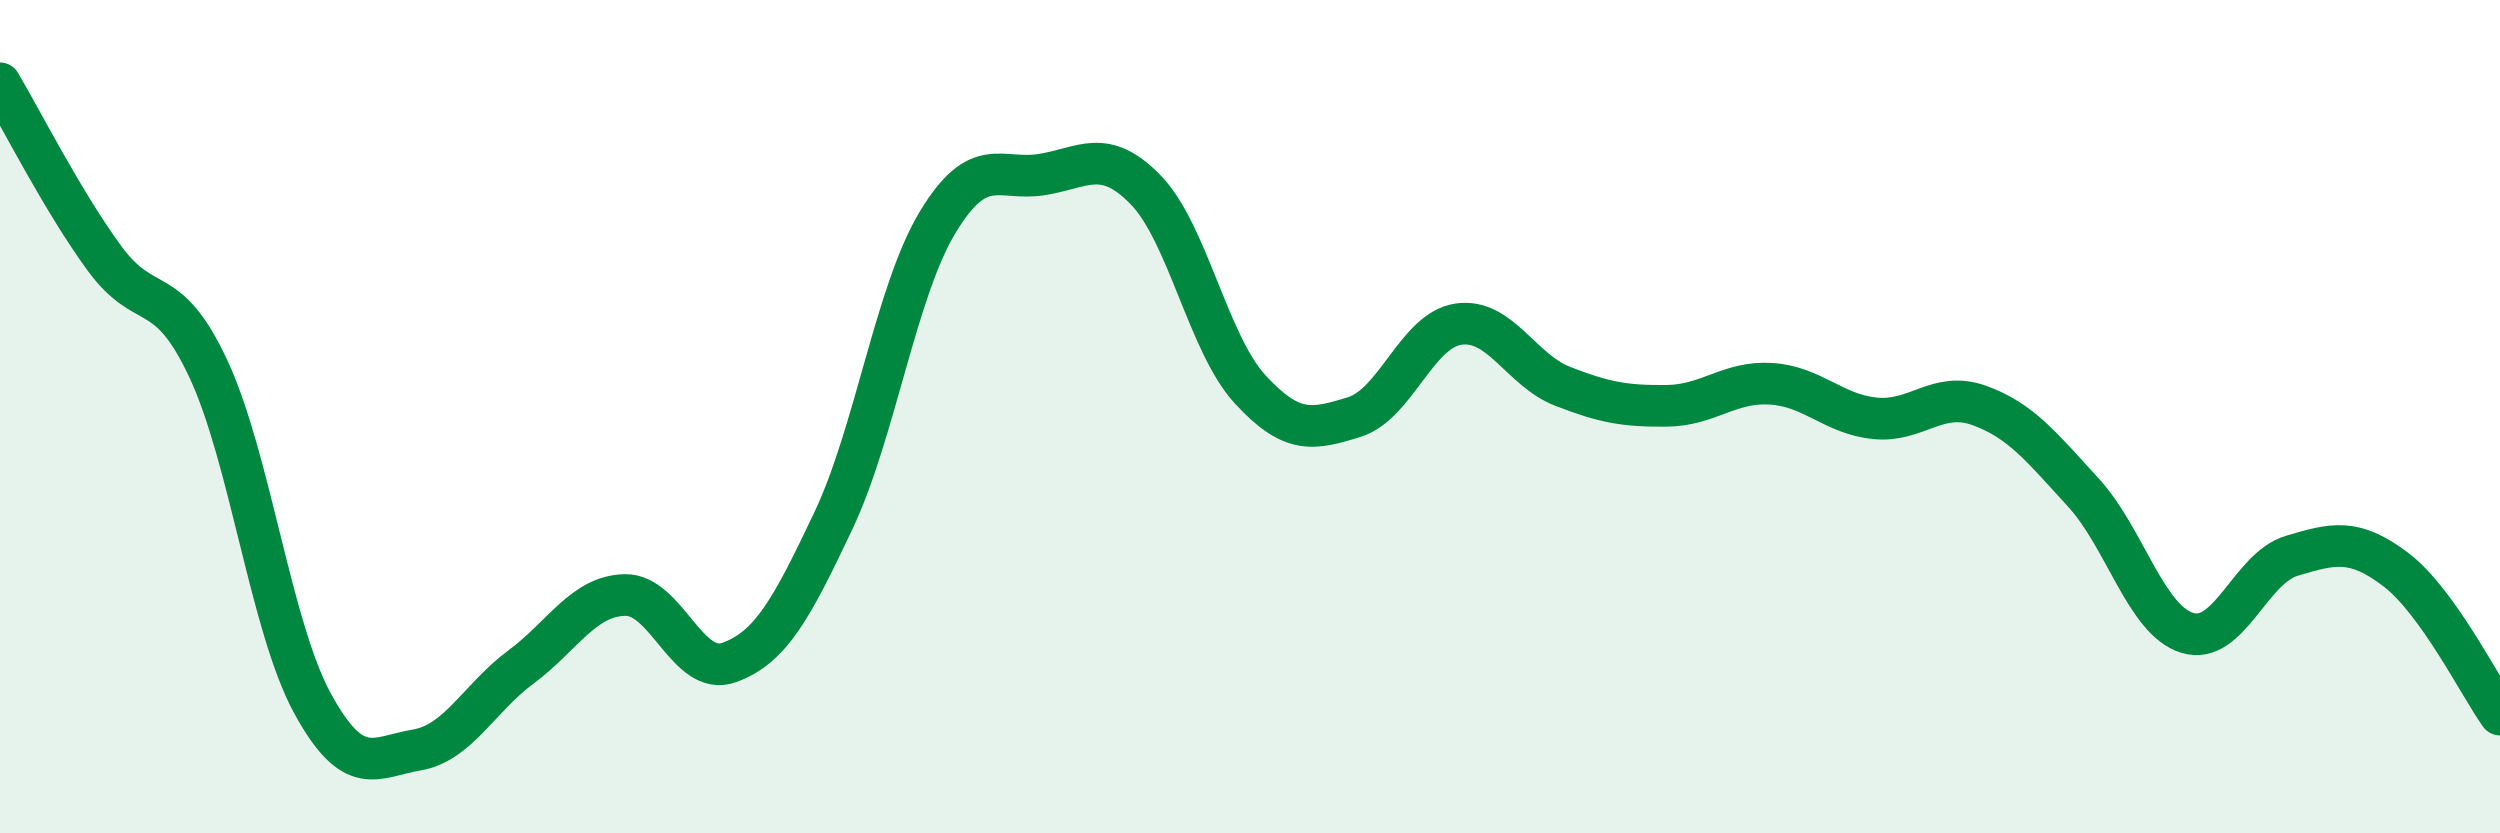
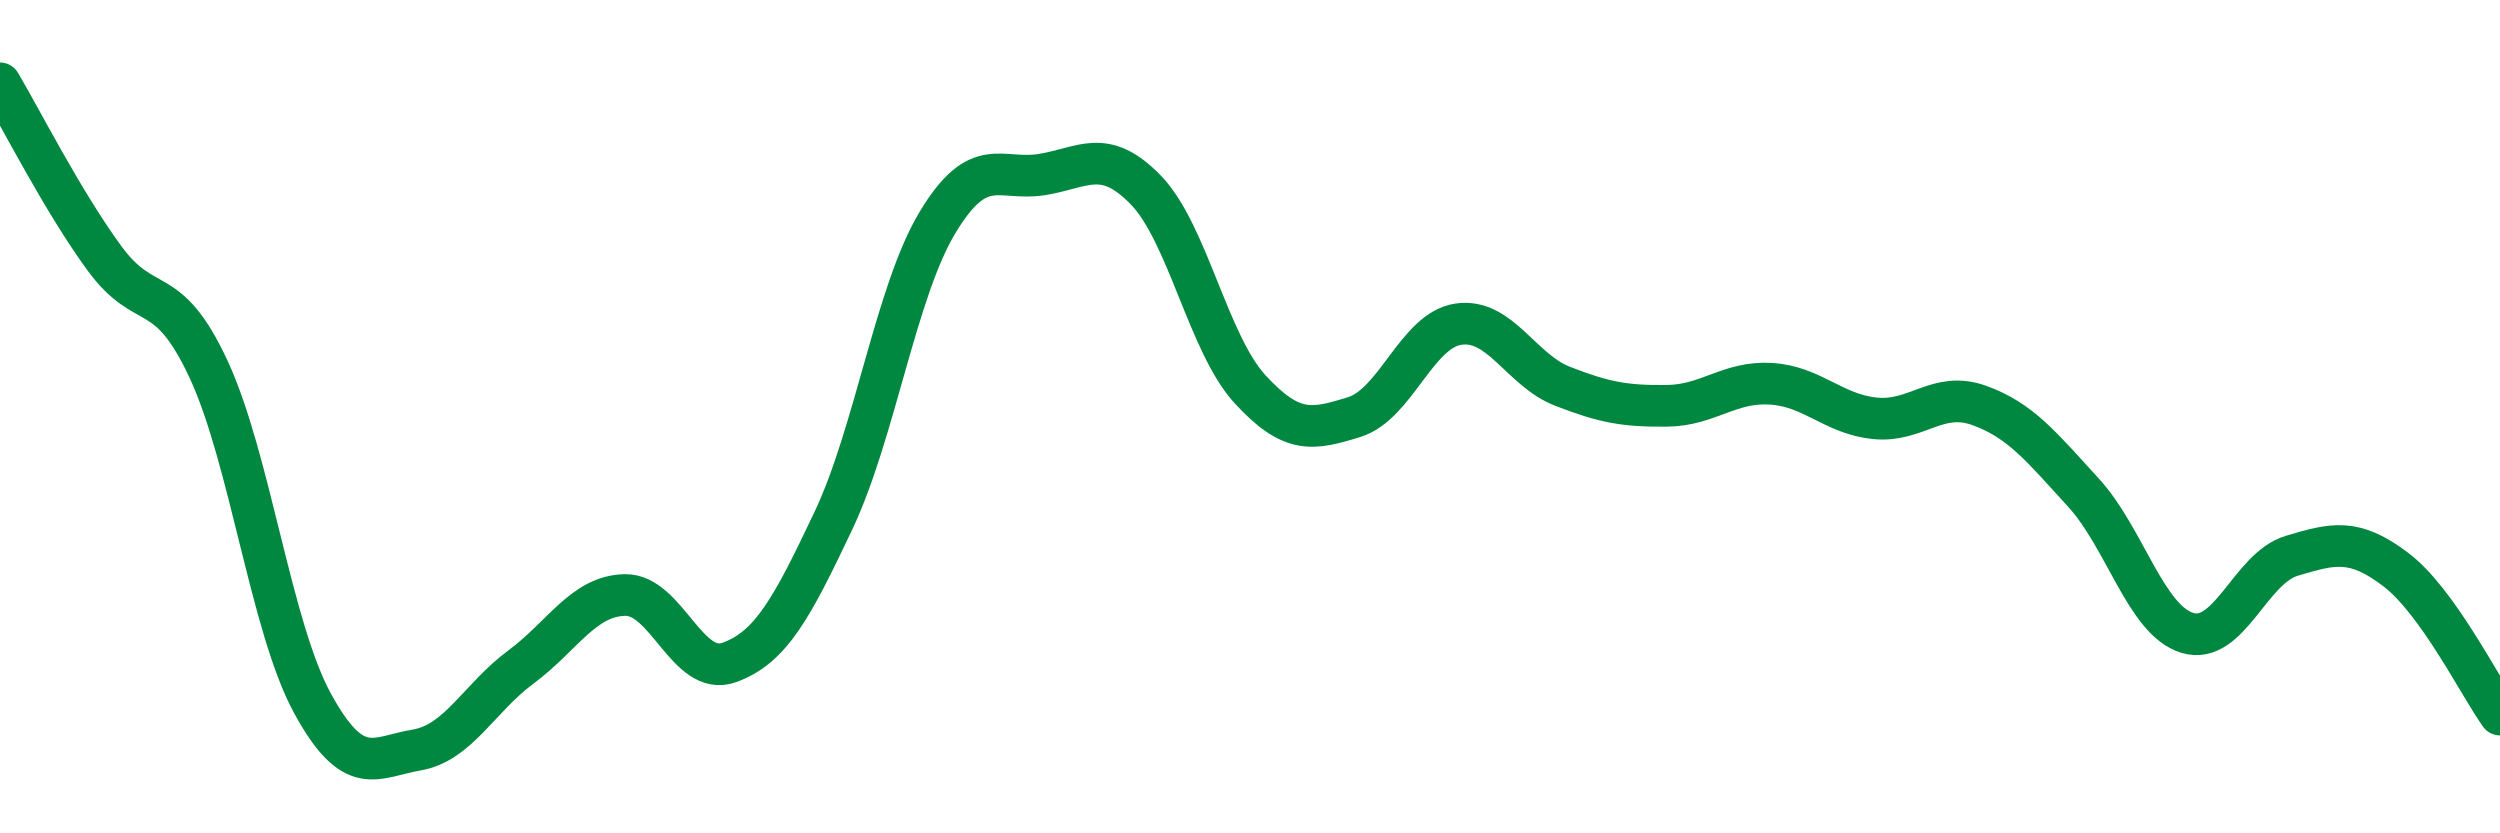
<svg xmlns="http://www.w3.org/2000/svg" width="60" height="20" viewBox="0 0 60 20">
-   <path d="M 0,2 C 0.5,2.84 1.5,4.82 2.5,6.19 C 3.5,7.56 4,6.71 5,8.85 C 6,10.99 6.5,15.05 7.5,16.88 C 8.5,18.71 9,18.17 10,18 C 11,17.83 11.5,16.75 12.5,16.01 C 13.5,15.27 14,14.3 15,14.28 C 16,14.26 16.5,16.26 17.5,15.9 C 18.5,15.54 19,14.61 20,12.5 C 21,10.39 21.5,7 22.5,5.34 C 23.5,3.68 24,4.35 25,4.19 C 26,4.03 26.5,3.53 27.5,4.56 C 28.5,5.59 29,8.25 30,9.34 C 31,10.43 31.5,10.32 32.5,10.01 C 33.5,9.7 34,7.93 35,7.78 C 36,7.63 36.5,8.88 37.5,9.27 C 38.5,9.66 39,9.75 40,9.74 C 41,9.73 41.5,9.15 42.5,9.21 C 43.5,9.27 44,9.94 45,10.04 C 46,10.14 46.5,9.37 47.5,9.73 C 48.5,10.09 49,10.73 50,11.82 C 51,12.91 51.5,14.89 52.5,15.19 C 53.5,15.49 54,13.64 55,13.34 C 56,13.04 56.5,12.91 57.5,13.67 C 58.5,14.43 59.5,16.45 60,17.15L60 20L0 20Z" fill="#008740" opacity="0.1" stroke-linecap="round" stroke-linejoin="round" />
  <path d="M 0,2 C 0.5,2.84 1.5,4.82 2.5,6.19 C 3.5,7.56 4,6.71 5,8.85 C 6,10.99 6.5,15.05 7.5,16.88 C 8.5,18.71 9,18.17 10,18 C 11,17.83 11.5,16.75 12.5,16.01 C 13.5,15.27 14,14.3 15,14.28 C 16,14.26 16.5,16.26 17.5,15.9 C 18.5,15.54 19,14.61 20,12.5 C 21,10.39 21.5,7 22.5,5.34 C 23.5,3.68 24,4.35 25,4.19 C 26,4.03 26.5,3.53 27.5,4.56 C 28.5,5.59 29,8.25 30,9.34 C 31,10.43 31.5,10.32 32.5,10.01 C 33.5,9.7 34,7.93 35,7.78 C 36,7.63 36.5,8.88 37.5,9.27 C 38.5,9.66 39,9.75 40,9.74 C 41,9.73 41.5,9.15 42.5,9.21 C 43.5,9.27 44,9.94 45,10.04 C 46,10.14 46.5,9.37 47.5,9.73 C 48.5,10.09 49,10.73 50,11.82 C 51,12.91 51.5,14.89 52.5,15.19 C 53.5,15.49 54,13.64 55,13.34 C 56,13.04 56.5,12.91 57.5,13.67 C 58.5,14.43 59.5,16.45 60,17.15" stroke="#008740" stroke-width="1" fill="none" stroke-linecap="round" stroke-linejoin="round" />
</svg>